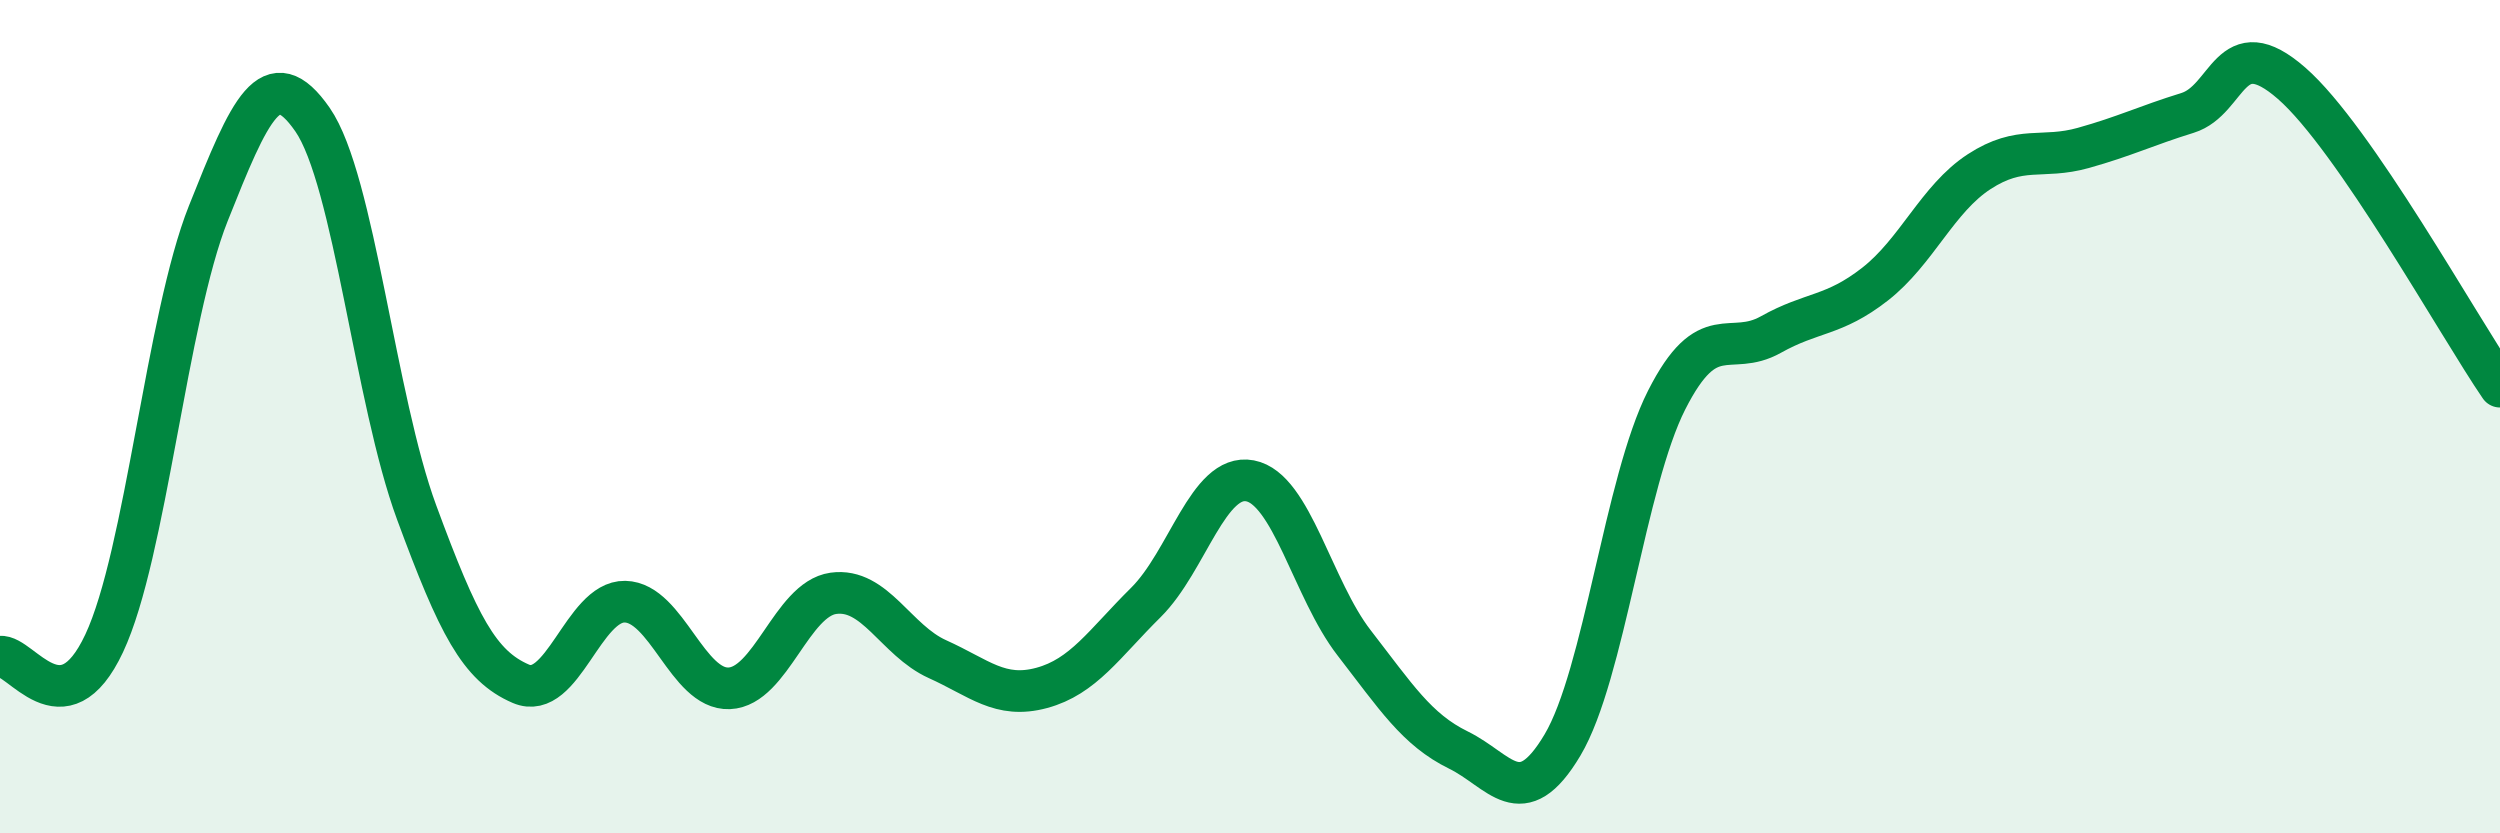
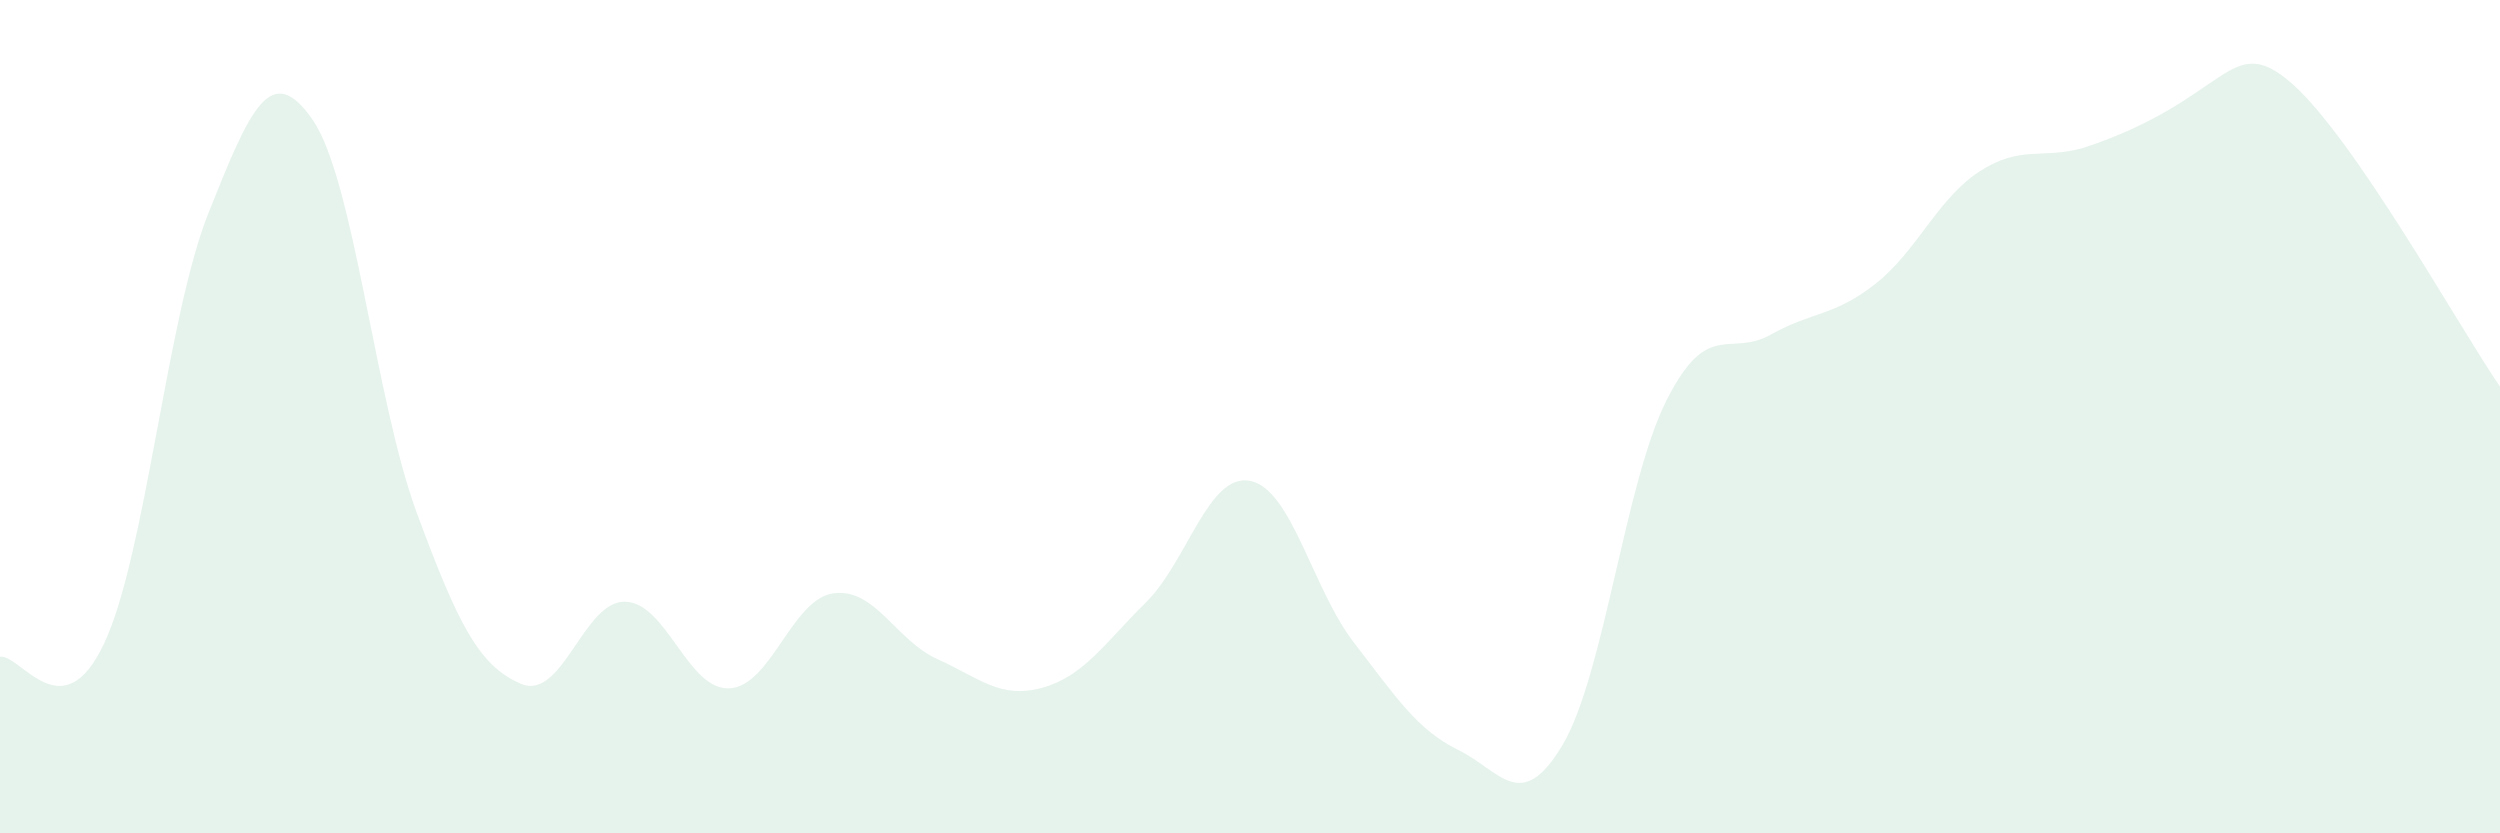
<svg xmlns="http://www.w3.org/2000/svg" width="60" height="20" viewBox="0 0 60 20">
-   <path d="M 0,15.76 C 0.5,15.7 1.5,17.57 2.5,15.44 C 3.5,13.31 4,7.63 5,5.12 C 6,2.61 6.5,1.43 7.5,2.87 C 8.5,4.31 9,9.59 10,12.3 C 11,15.01 11.5,15.98 12.5,16.41 C 13.5,16.84 14,14.42 15,14.44 C 16,14.46 16.5,16.56 17.5,16.52 C 18.5,16.48 19,14.38 20,14.24 C 21,14.1 21.5,15.37 22.5,15.82 C 23.5,16.27 24,16.78 25,16.51 C 26,16.24 26.5,15.45 27.5,14.46 C 28.5,13.47 29,11.35 30,11.54 C 31,11.73 31.5,14.14 32.5,15.43 C 33.5,16.72 34,17.51 35,18 C 36,18.49 36.5,19.56 37.5,17.88 C 38.5,16.2 39,11.57 40,9.6 C 41,7.63 41.5,8.59 42.5,8.03 C 43.5,7.47 44,7.6 45,6.82 C 46,6.04 46.5,4.77 47.5,4.12 C 48.5,3.47 49,3.83 50,3.55 C 51,3.27 51.5,3.02 52.5,2.71 C 53.5,2.4 53.5,0.69 55,2 C 56.5,3.31 59,7.82 60,9.28L60 20L0 20Z" fill="#008740" opacity="0.1" stroke-linecap="round" stroke-linejoin="round" />
-   <path d="M 0,15.76 C 0.5,15.7 1.5,17.57 2.5,15.44 C 3.5,13.31 4,7.63 5,5.12 C 6,2.61 6.5,1.43 7.5,2.87 C 8.5,4.31 9,9.59 10,12.3 C 11,15.01 11.5,15.98 12.5,16.41 C 13.5,16.84 14,14.42 15,14.44 C 16,14.46 16.5,16.56 17.5,16.52 C 18.5,16.48 19,14.38 20,14.24 C 21,14.1 21.5,15.37 22.5,15.82 C 23.5,16.27 24,16.78 25,16.51 C 26,16.24 26.5,15.45 27.5,14.46 C 28.5,13.47 29,11.35 30,11.54 C 31,11.73 31.5,14.14 32.5,15.43 C 33.5,16.72 34,17.51 35,18 C 36,18.49 36.5,19.56 37.5,17.88 C 38.5,16.2 39,11.57 40,9.6 C 41,7.63 41.5,8.59 42.5,8.03 C 43.5,7.47 44,7.6 45,6.82 C 46,6.04 46.5,4.77 47.5,4.12 C 48.5,3.47 49,3.83 50,3.55 C 51,3.27 51.5,3.02 52.5,2.71 C 53.5,2.4 53.5,0.69 55,2 C 56.5,3.31 59,7.82 60,9.28" stroke="#008740" stroke-width="1" fill="none" stroke-linecap="round" stroke-linejoin="round" />
+   <path d="M 0,15.76 C 0.5,15.7 1.5,17.57 2.5,15.44 C 3.5,13.31 4,7.63 5,5.12 C 6,2.61 6.5,1.43 7.5,2.87 C 8.5,4.31 9,9.59 10,12.3 C 11,15.01 11.5,15.98 12.5,16.41 C 13.5,16.84 14,14.42 15,14.44 C 16,14.46 16.5,16.56 17.5,16.52 C 18.5,16.48 19,14.38 20,14.24 C 21,14.1 21.5,15.37 22.5,15.82 C 23.5,16.27 24,16.78 25,16.51 C 26,16.24 26.5,15.45 27.5,14.46 C 28.5,13.47 29,11.35 30,11.54 C 31,11.73 31.5,14.14 32.5,15.43 C 33.5,16.72 34,17.51 35,18 C 36,18.49 36.5,19.56 37.5,17.88 C 38.5,16.2 39,11.57 40,9.6 C 41,7.63 41.5,8.59 42.5,8.03 C 43.5,7.47 44,7.6 45,6.82 C 46,6.04 46.5,4.77 47.5,4.12 C 48.5,3.47 49,3.83 50,3.55 C 53.5,2.4 53.5,0.69 55,2 C 56.5,3.31 59,7.82 60,9.28L60 20L0 20Z" fill="#008740" opacity="0.1" stroke-linecap="round" stroke-linejoin="round" />
</svg>